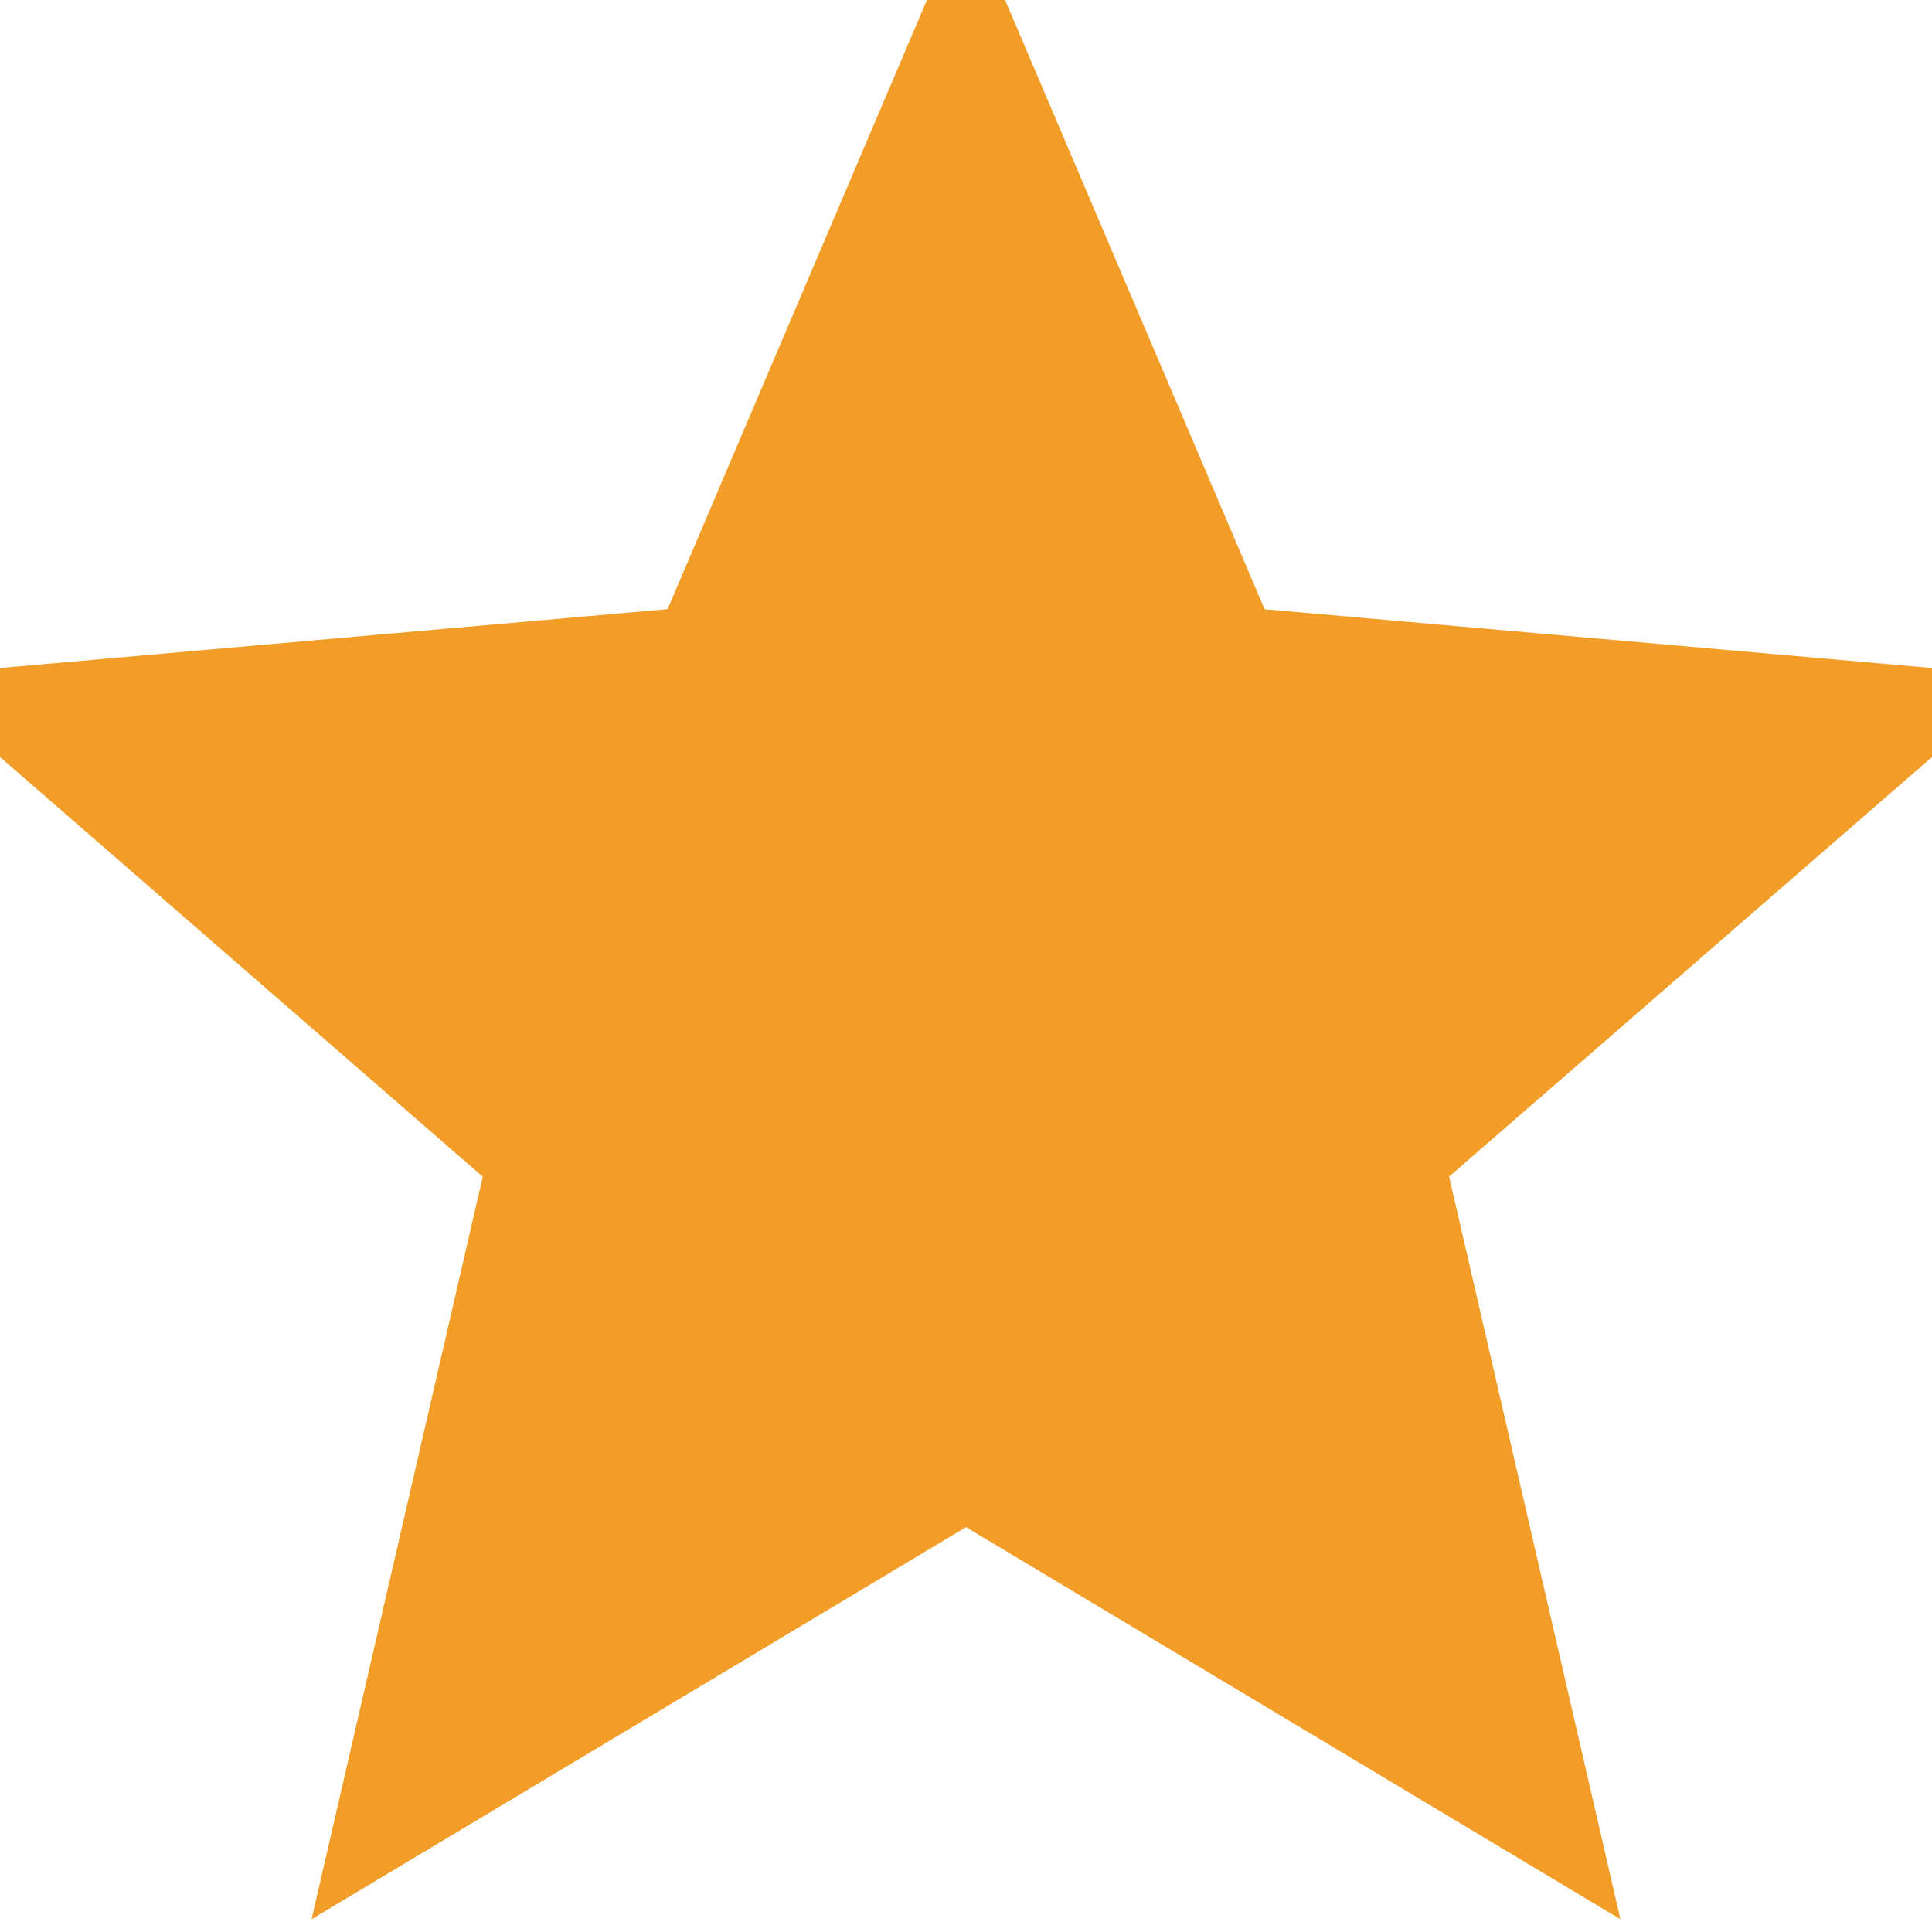
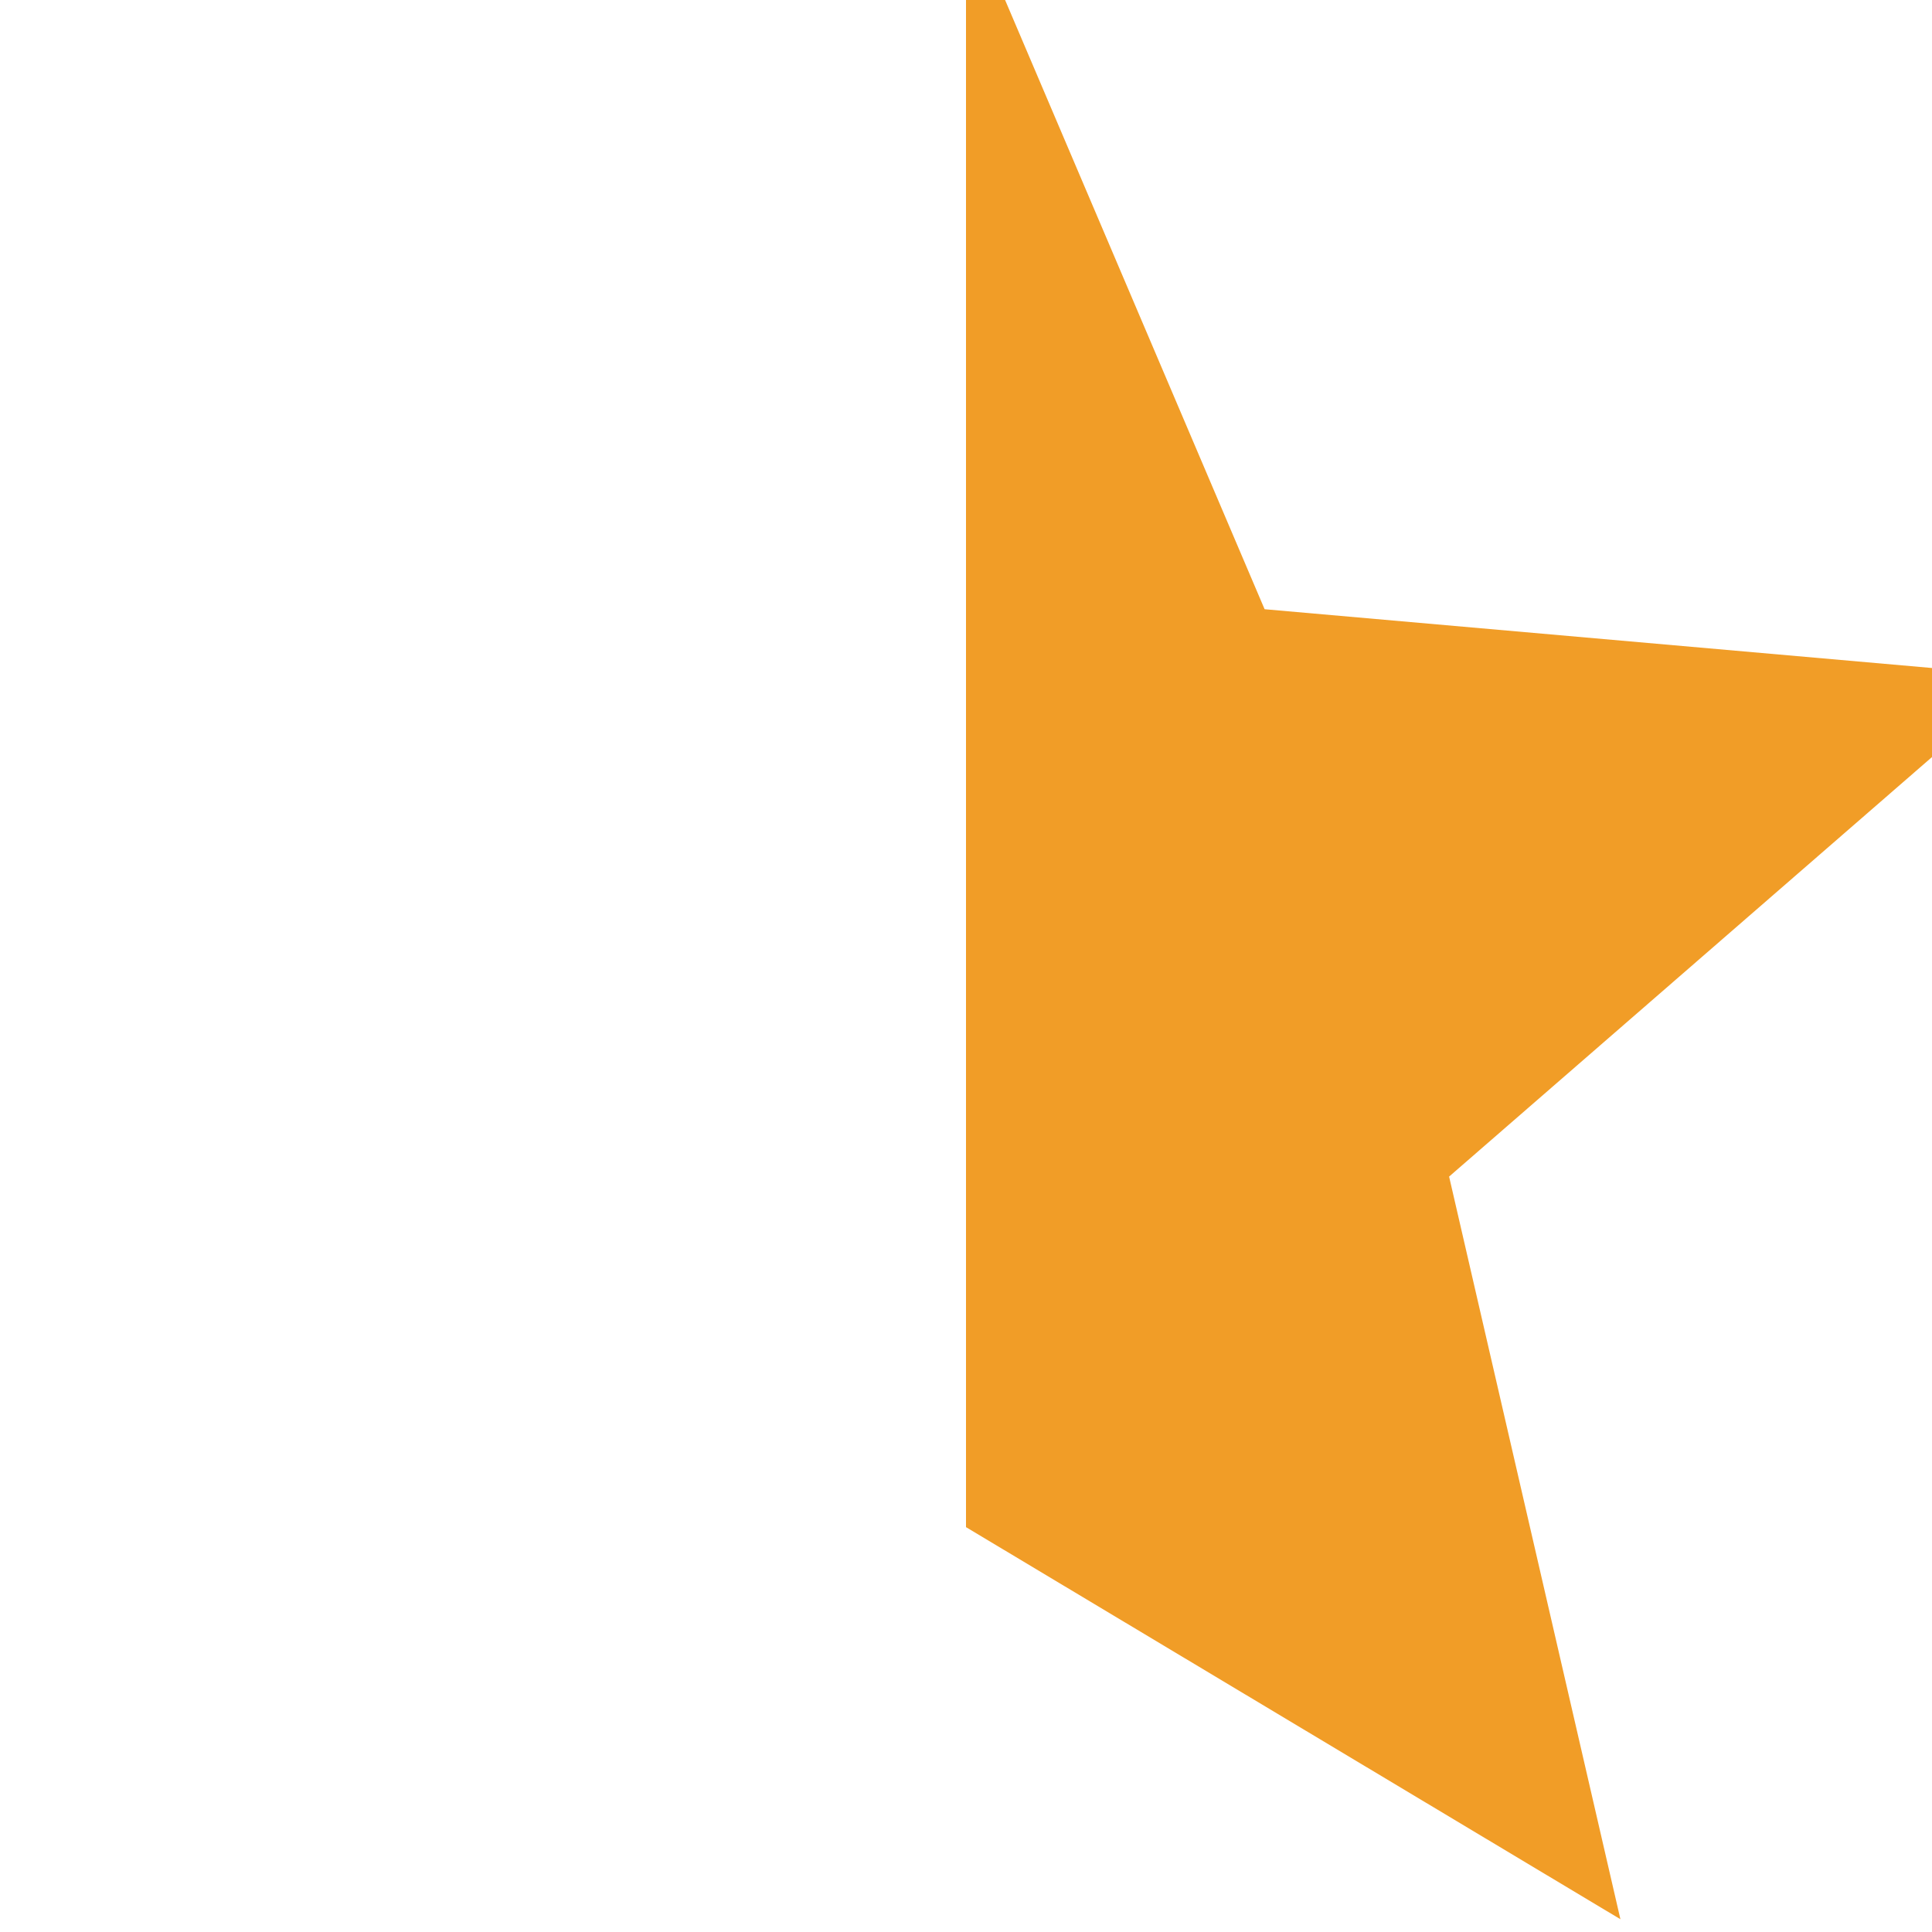
<svg xmlns="http://www.w3.org/2000/svg" viewBox="3 3 18 18" aria-hidden="true" focusable="false" fill="rgb(241, 157, 39)" style="color: rgb(34, 34, 34);">
-   <path d="M14.782 8.676 12 2.145l-2.78 6.53-7.086.625 5.364 4.663-1.595 6.918L12 17.228l6.097 3.653-1.596-6.919L21.867 9.3z" />
+   <path d="M14.782 8.676 12 2.145L12 17.228l6.097 3.653-1.596-6.919L21.867 9.3z" />
</svg>